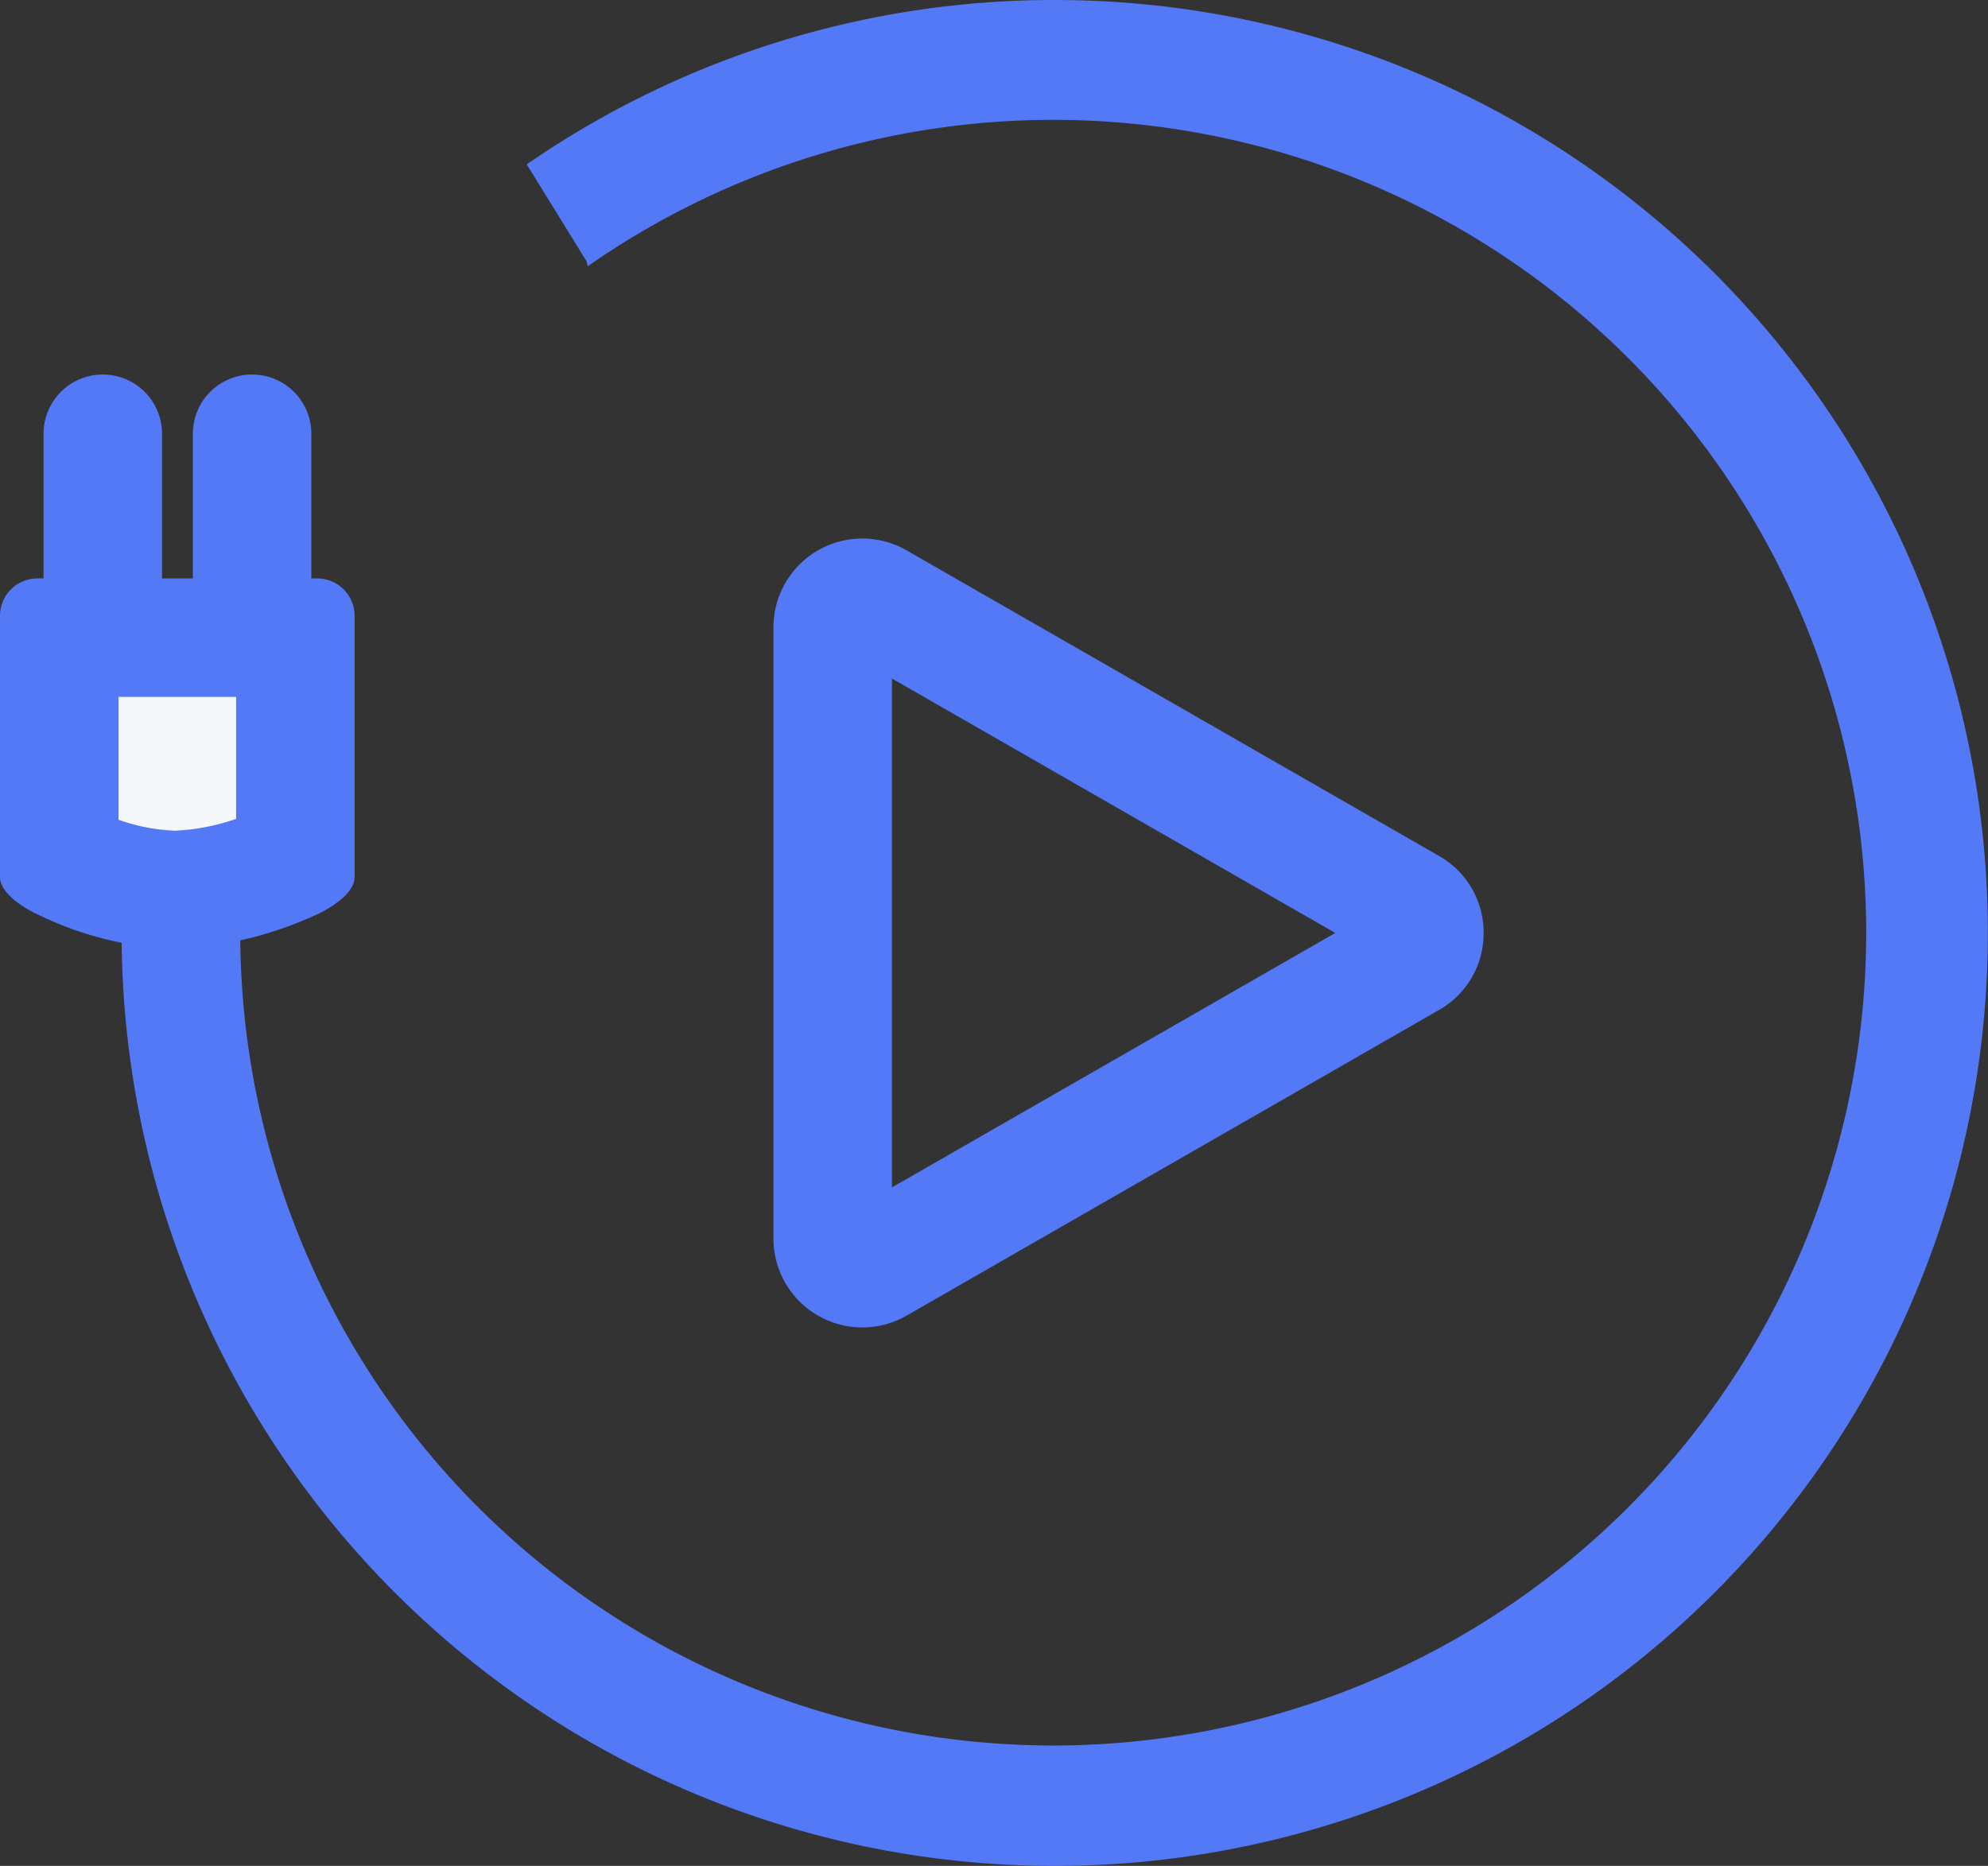
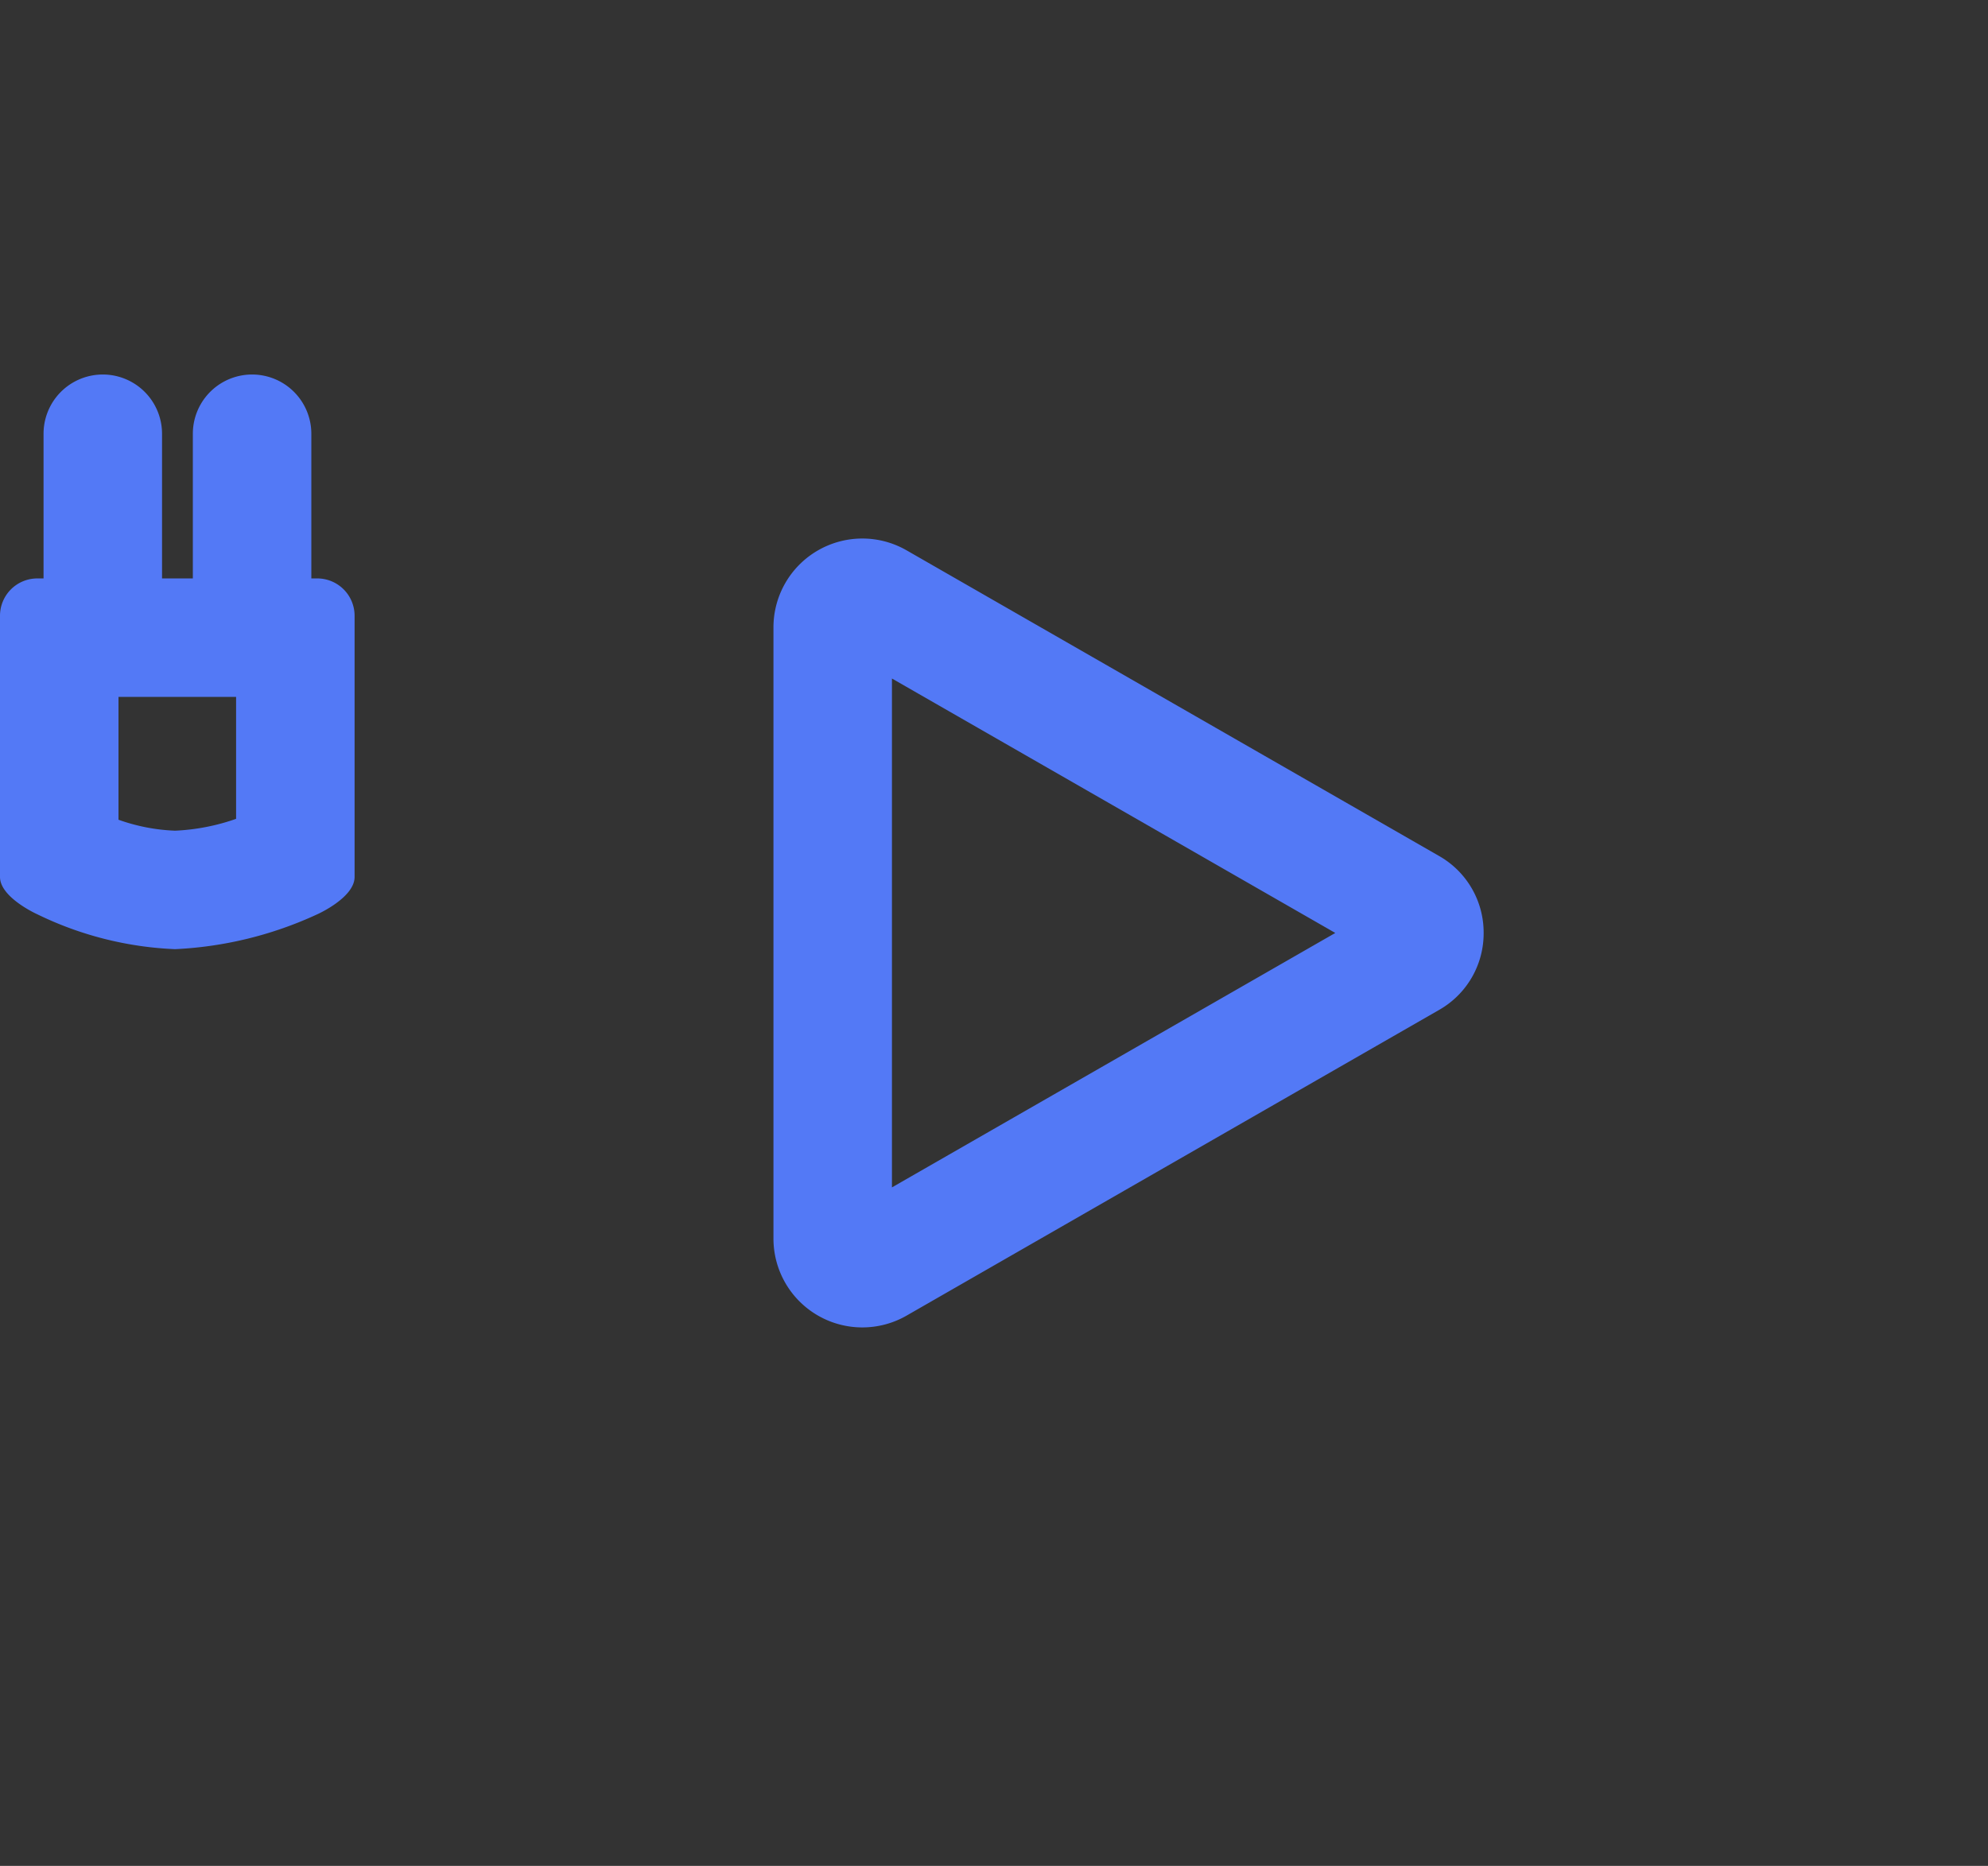
<svg xmlns="http://www.w3.org/2000/svg" width="67.11" height="63" viewBox="0 0 67.11 63">
  <rect x="0" y="0" width="67.11" height="63" fill="#333333" stroke="none" />
  <g id="Group_3161" data-name="Group 3161" transform="translate(-3.89)">
    <g id="Polygon_1" data-name="Polygon 1">
      <path id="Path_3282" data-name="Path 3282" d="M52.468,28.9a3,3,0,0,1,0,5.2L34.494,44.42A3,3,0,0,1,30,41.819V21.181a3,3,0,0,1,4.494-2.6Z" fill="none" />
      <path id="Path_3283" data-name="Path 3283" d="M48.966,31.5,34,22.909V40.091L48.966,31.5m5.008,0a2.972,2.972,0,0,1-1.506,2.6L34.494,44.42A3,3,0,0,1,30,41.819V21.181a3,3,0,0,1,4.494-2.6L52.468,28.9A2.972,2.972,0,0,1,53.974,31.5Z" fill="#5379f6" />
    </g>
-     <path id="Path_3284" data-name="Path 3284" d="M39.5,0A31.315,31.315,0,0,0,21.671,5.55L23.69,8.82l.041.17a27.444,27.444,0,1,1-9.559,11.8h-4.3A31.5,31.5,0,1,0,39.5,0Z" fill="#5379f6" />
    <g id="Path_283" data-name="Path 283">
-       <path id="Path_3285" data-name="Path 3285" d="M9.8,30.047a9.689,9.689,0,0,1-3.737-.956L6,29.059l-.03-.012c-.026-.013-.054-.027-.082-.043V21.53h7.97V29c-.033.019-.06.033-.077.041l-.027.011-.026.013A10.849,10.849,0,0,1,9.8,30.047Z" fill="#f4f8fb" />
      <path id="Path_3286" data-name="Path 3286" d="M7.89,23.53v4.147a6.382,6.382,0,0,0,1.911.37,7.162,7.162,0,0,0,2.059-.4V23.53H7.89m-2.74-4H14.6a1.26,1.26,0,0,1,1.26,1.26v8.82c0,.7-1.26,1.26-1.26,1.26a12.839,12.839,0,0,1-4.8,1.177A11.684,11.684,0,0,1,5.15,30.87s-1.26-.564-1.26-1.26V20.79A1.26,1.26,0,0,1,5.15,19.53Z" fill="#5379f6" />
    </g>
    <path id="Path_3287" data-name="Path 3287" d="M7.36,21.53a2,2,0,0,1-2-2V14.645a2,2,0,1,1,4,0V19.53A2,2,0,0,1,7.36,21.53Z" fill="#5379f6" />
    <path id="Path_3288" data-name="Path 3288" d="M12.4,21.53a2,2,0,0,1-2-2V14.645a2,2,0,1,1,4,0V19.53A2,2,0,0,1,12.4,21.53Z" fill="#5379f6" />
  </g>
</svg>